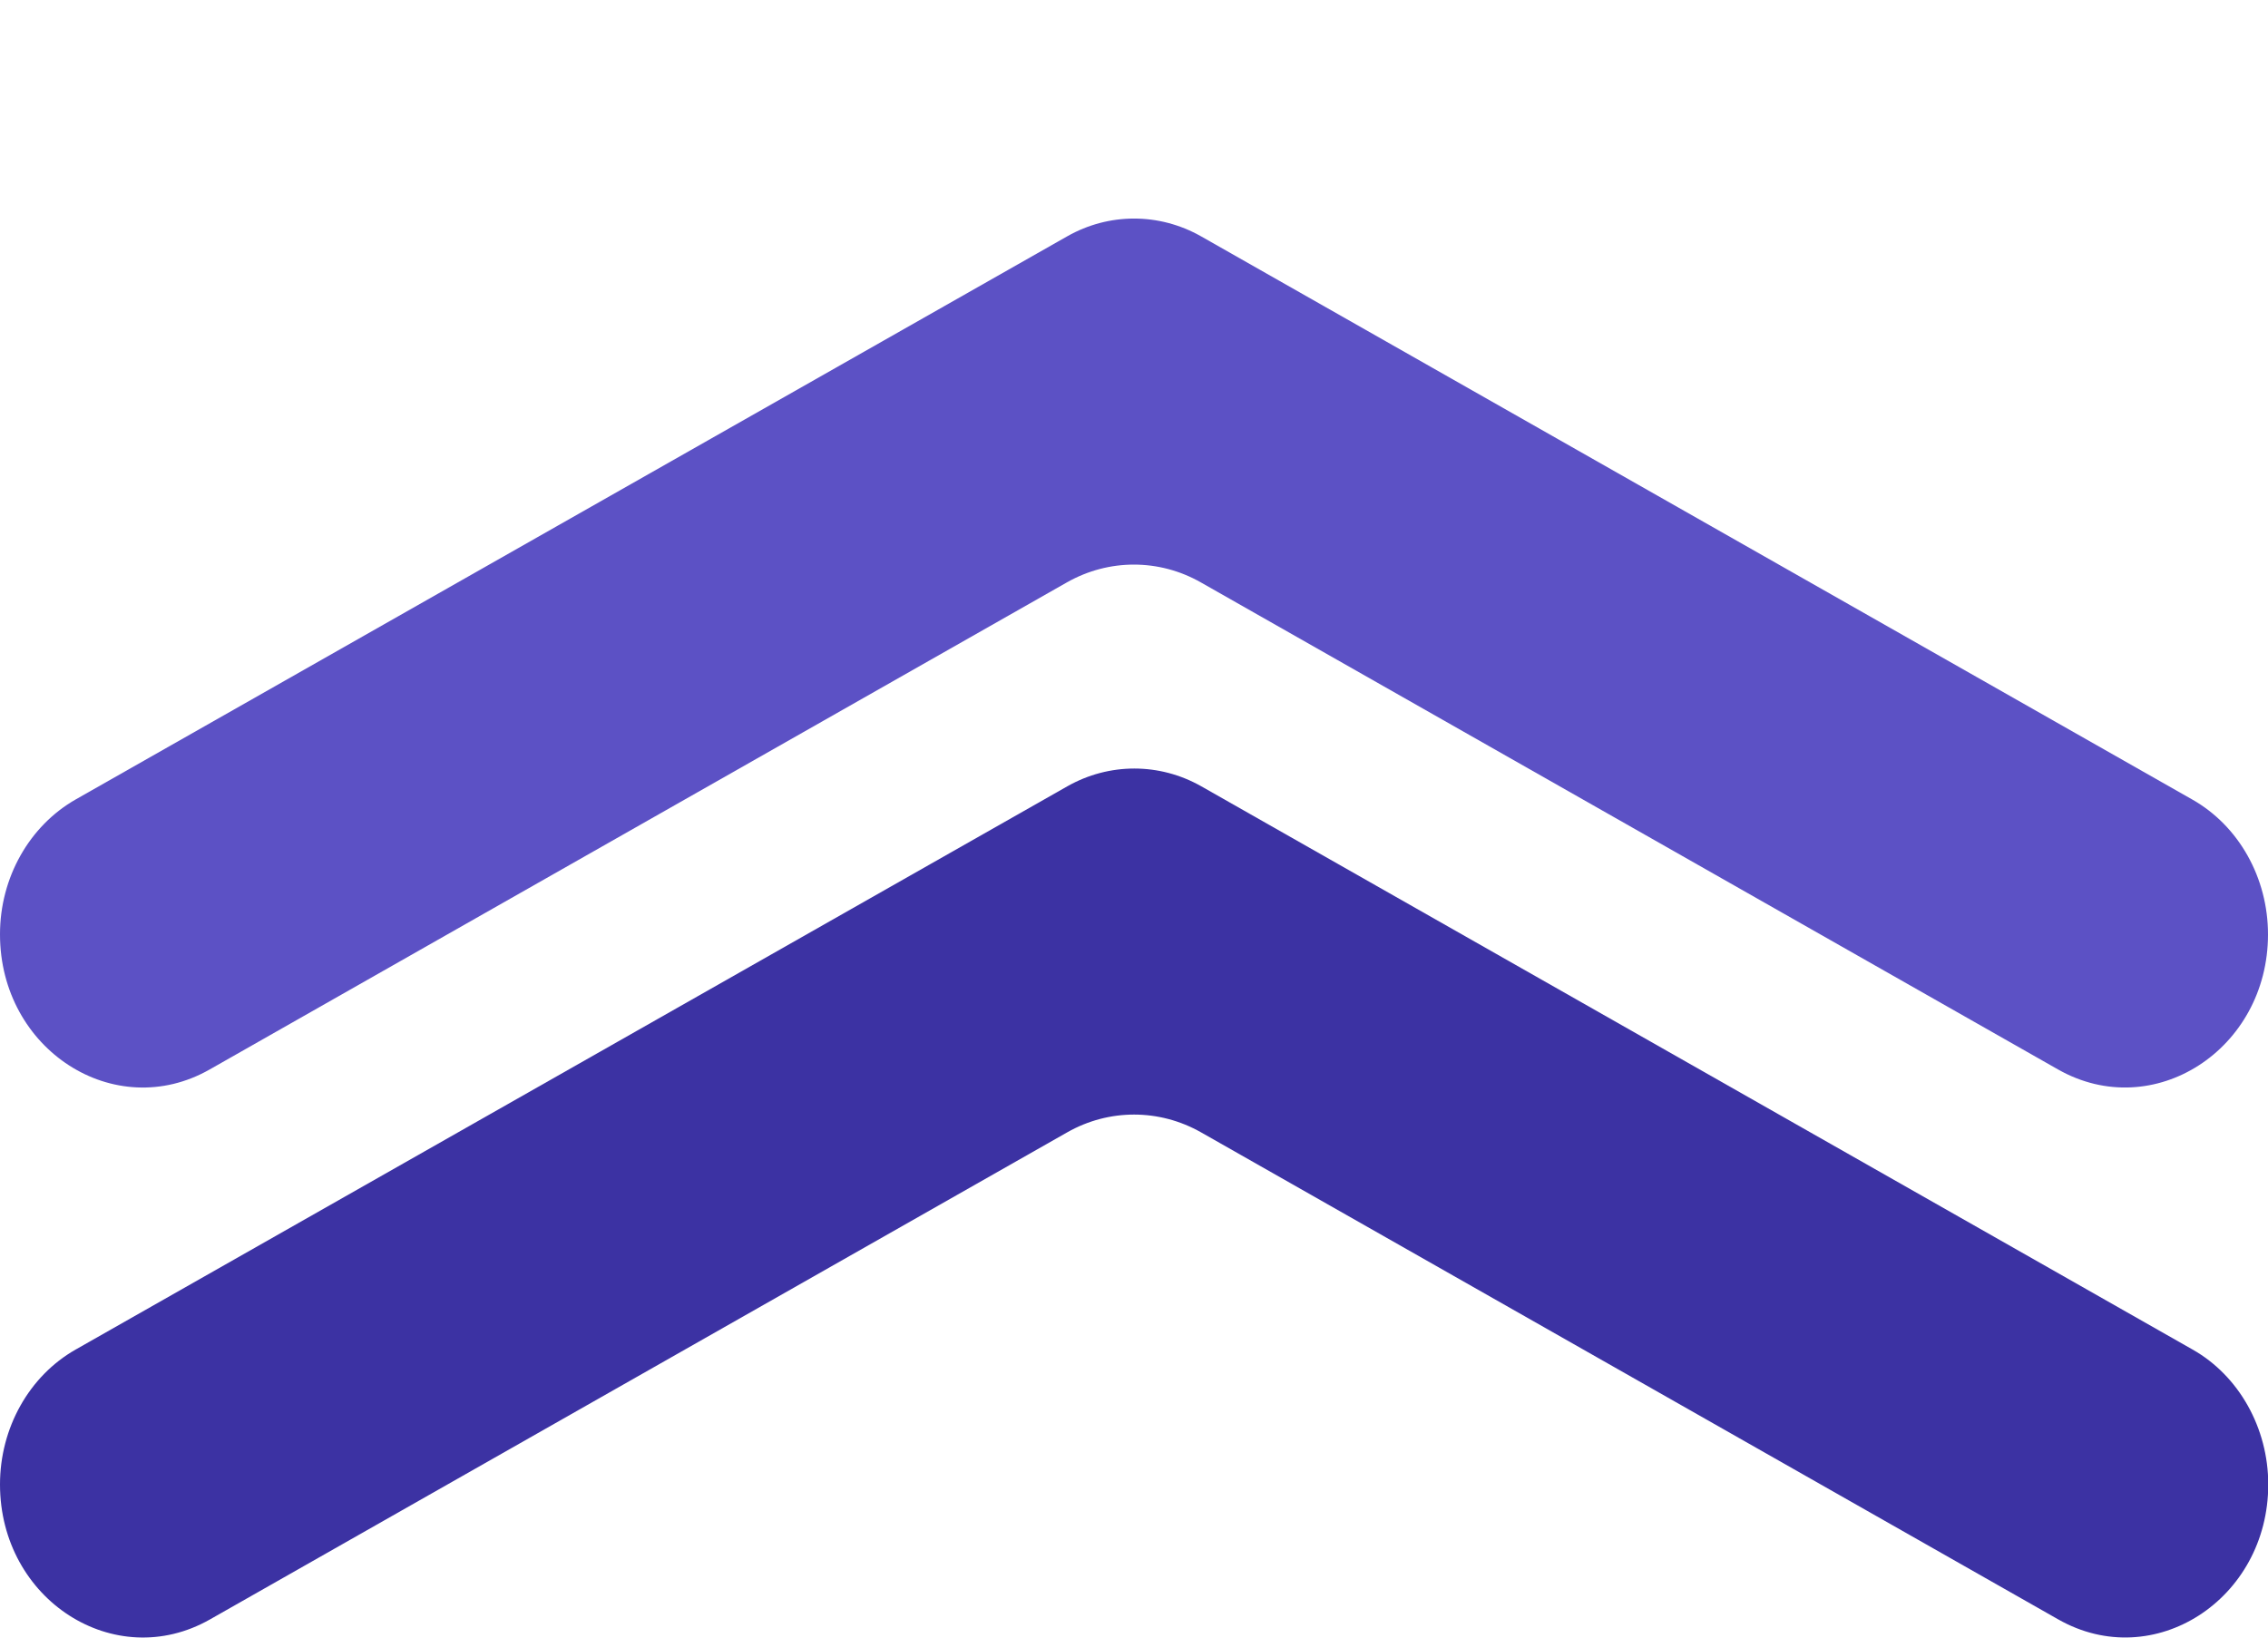
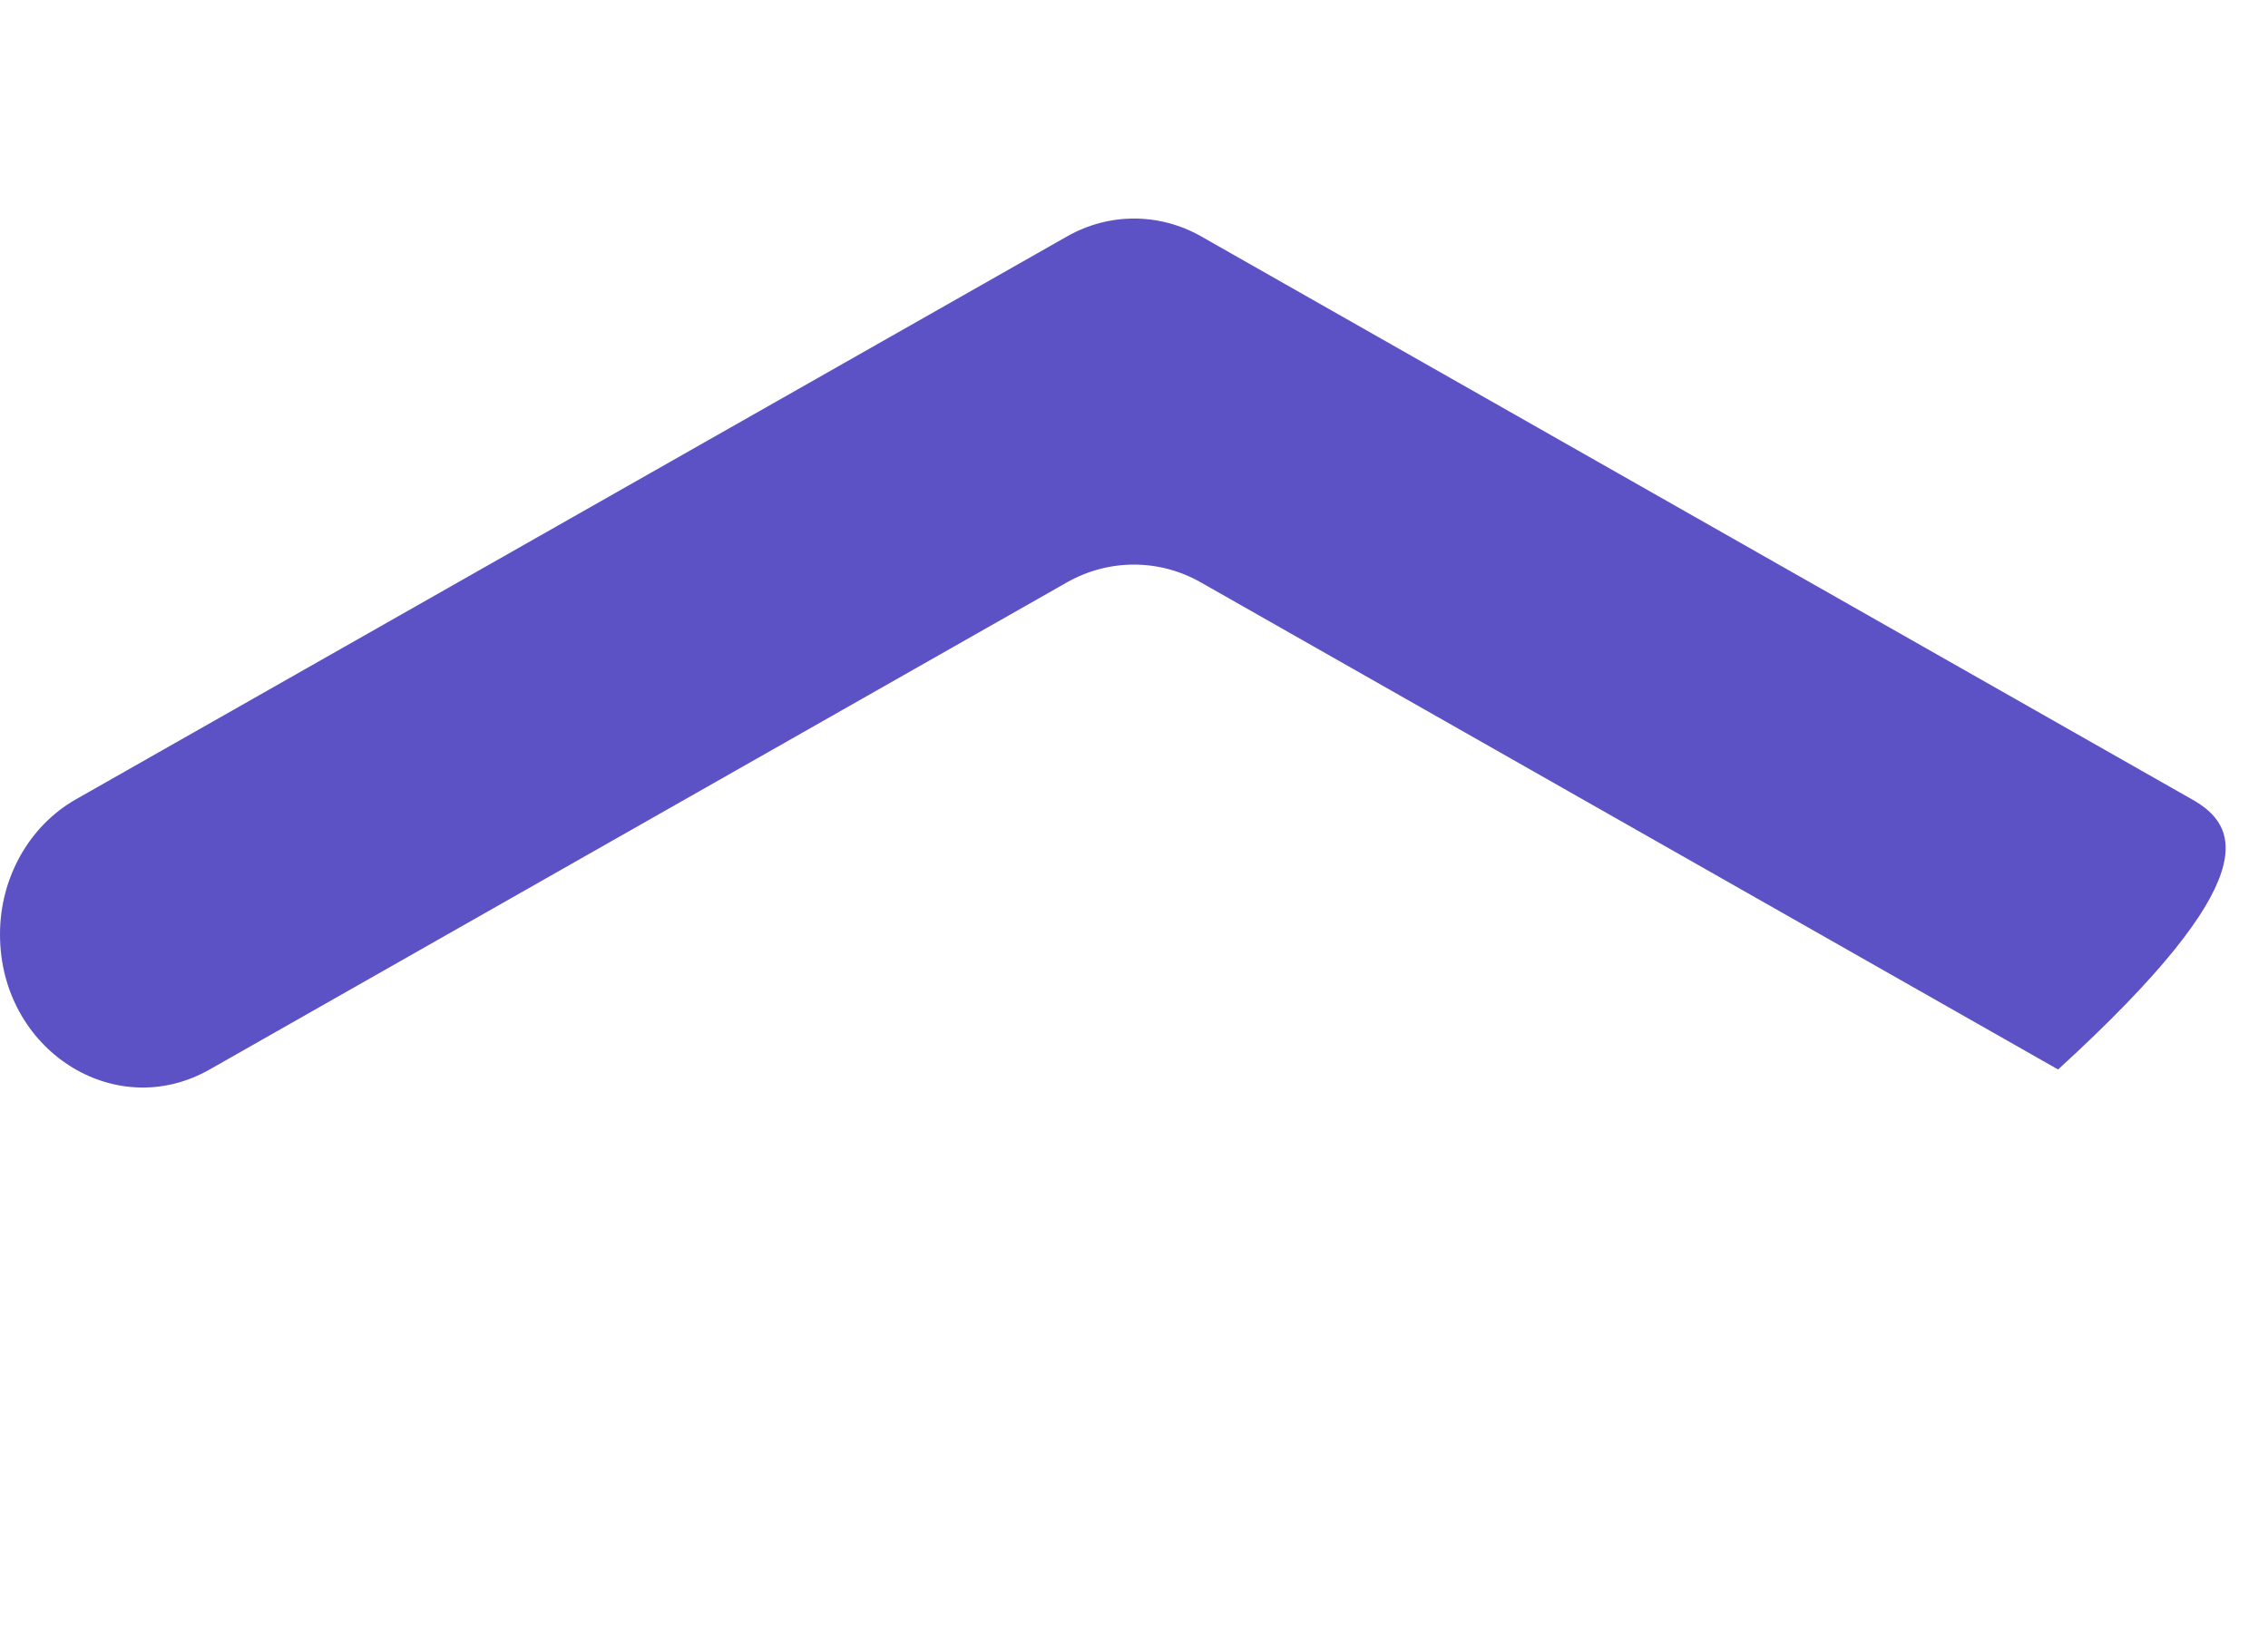
<svg xmlns="http://www.w3.org/2000/svg" width="18" height="13" viewBox="0 0 18 13" fill="none">
  <g clip-path="url(#clip0_269_385)">
-     <path d="M0 7.418C0 8.334 0.91 8.919 1.664 8.49L8.468 4.623C8.8 4.435 9.199 4.435 9.53 4.623L16.334 8.49C17.09 8.919 18 8.332 18 7.418C18 6.968 17.768 6.556 17.399 6.347L9.532 1.876C9.2 1.688 8.801 1.688 8.47 1.876L0.603 6.345C0.232 6.556 0 6.968 0 7.416V7.418Z" fill="#5C51C5" />
-     <path d="M0 11.784C0 12.7 0.91 13.285 1.666 12.856L8.47 8.989C8.801 8.801 9.2 8.801 9.532 8.989L16.336 12.856C17.092 13.285 18.002 12.698 18.002 11.784C18.002 11.336 17.769 10.921 17.401 10.713L9.534 6.242C9.202 6.054 8.803 6.054 8.471 6.242L0.601 10.713C0.231 10.923 0 11.336 0 11.784Z" fill="#3C32A3" />
+     <path d="M0 7.418C0 8.334 0.91 8.919 1.664 8.49L8.468 4.623C8.8 4.435 9.199 4.435 9.53 4.623L16.334 8.49C18 6.968 17.768 6.556 17.399 6.347L9.532 1.876C9.2 1.688 8.801 1.688 8.47 1.876L0.603 6.345C0.232 6.556 0 6.968 0 7.416V7.418Z" fill="#5C51C5" />
  </g>
  <defs>
    <clipPath id="clip0_269_385">
      <rect width="18" height="13" fill="white" />
    </clipPath>
  </defs>
</svg>